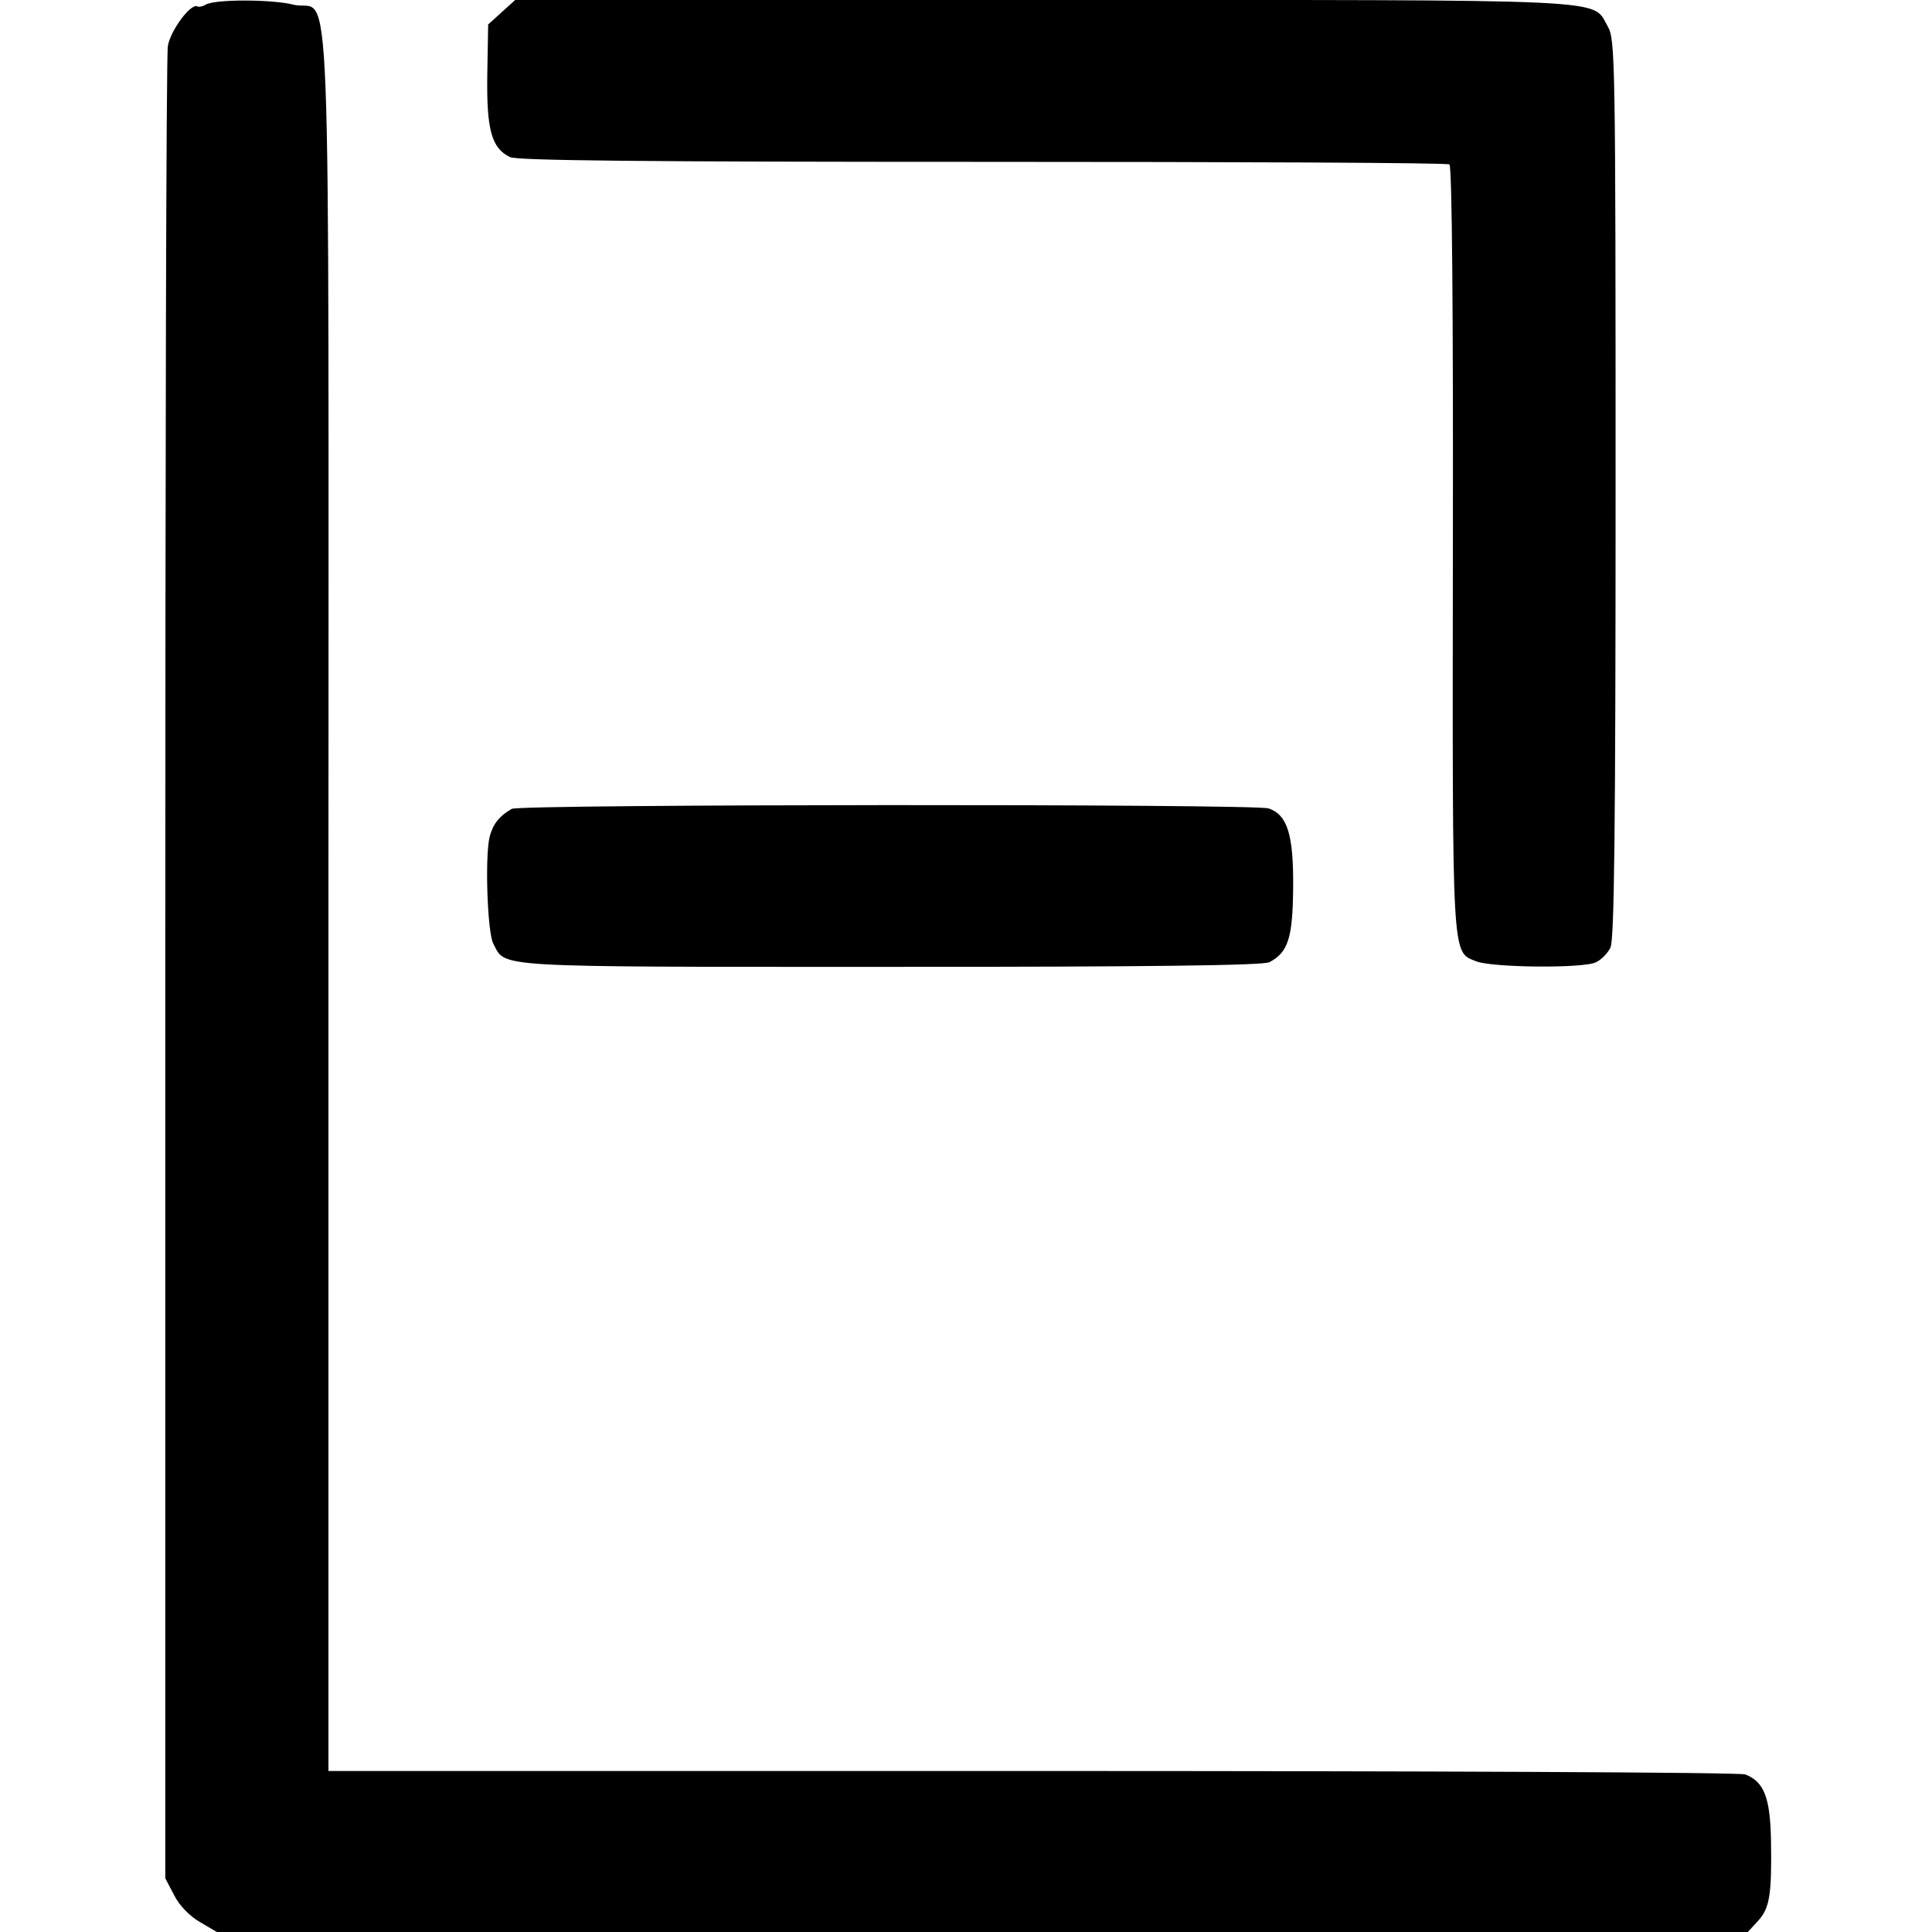
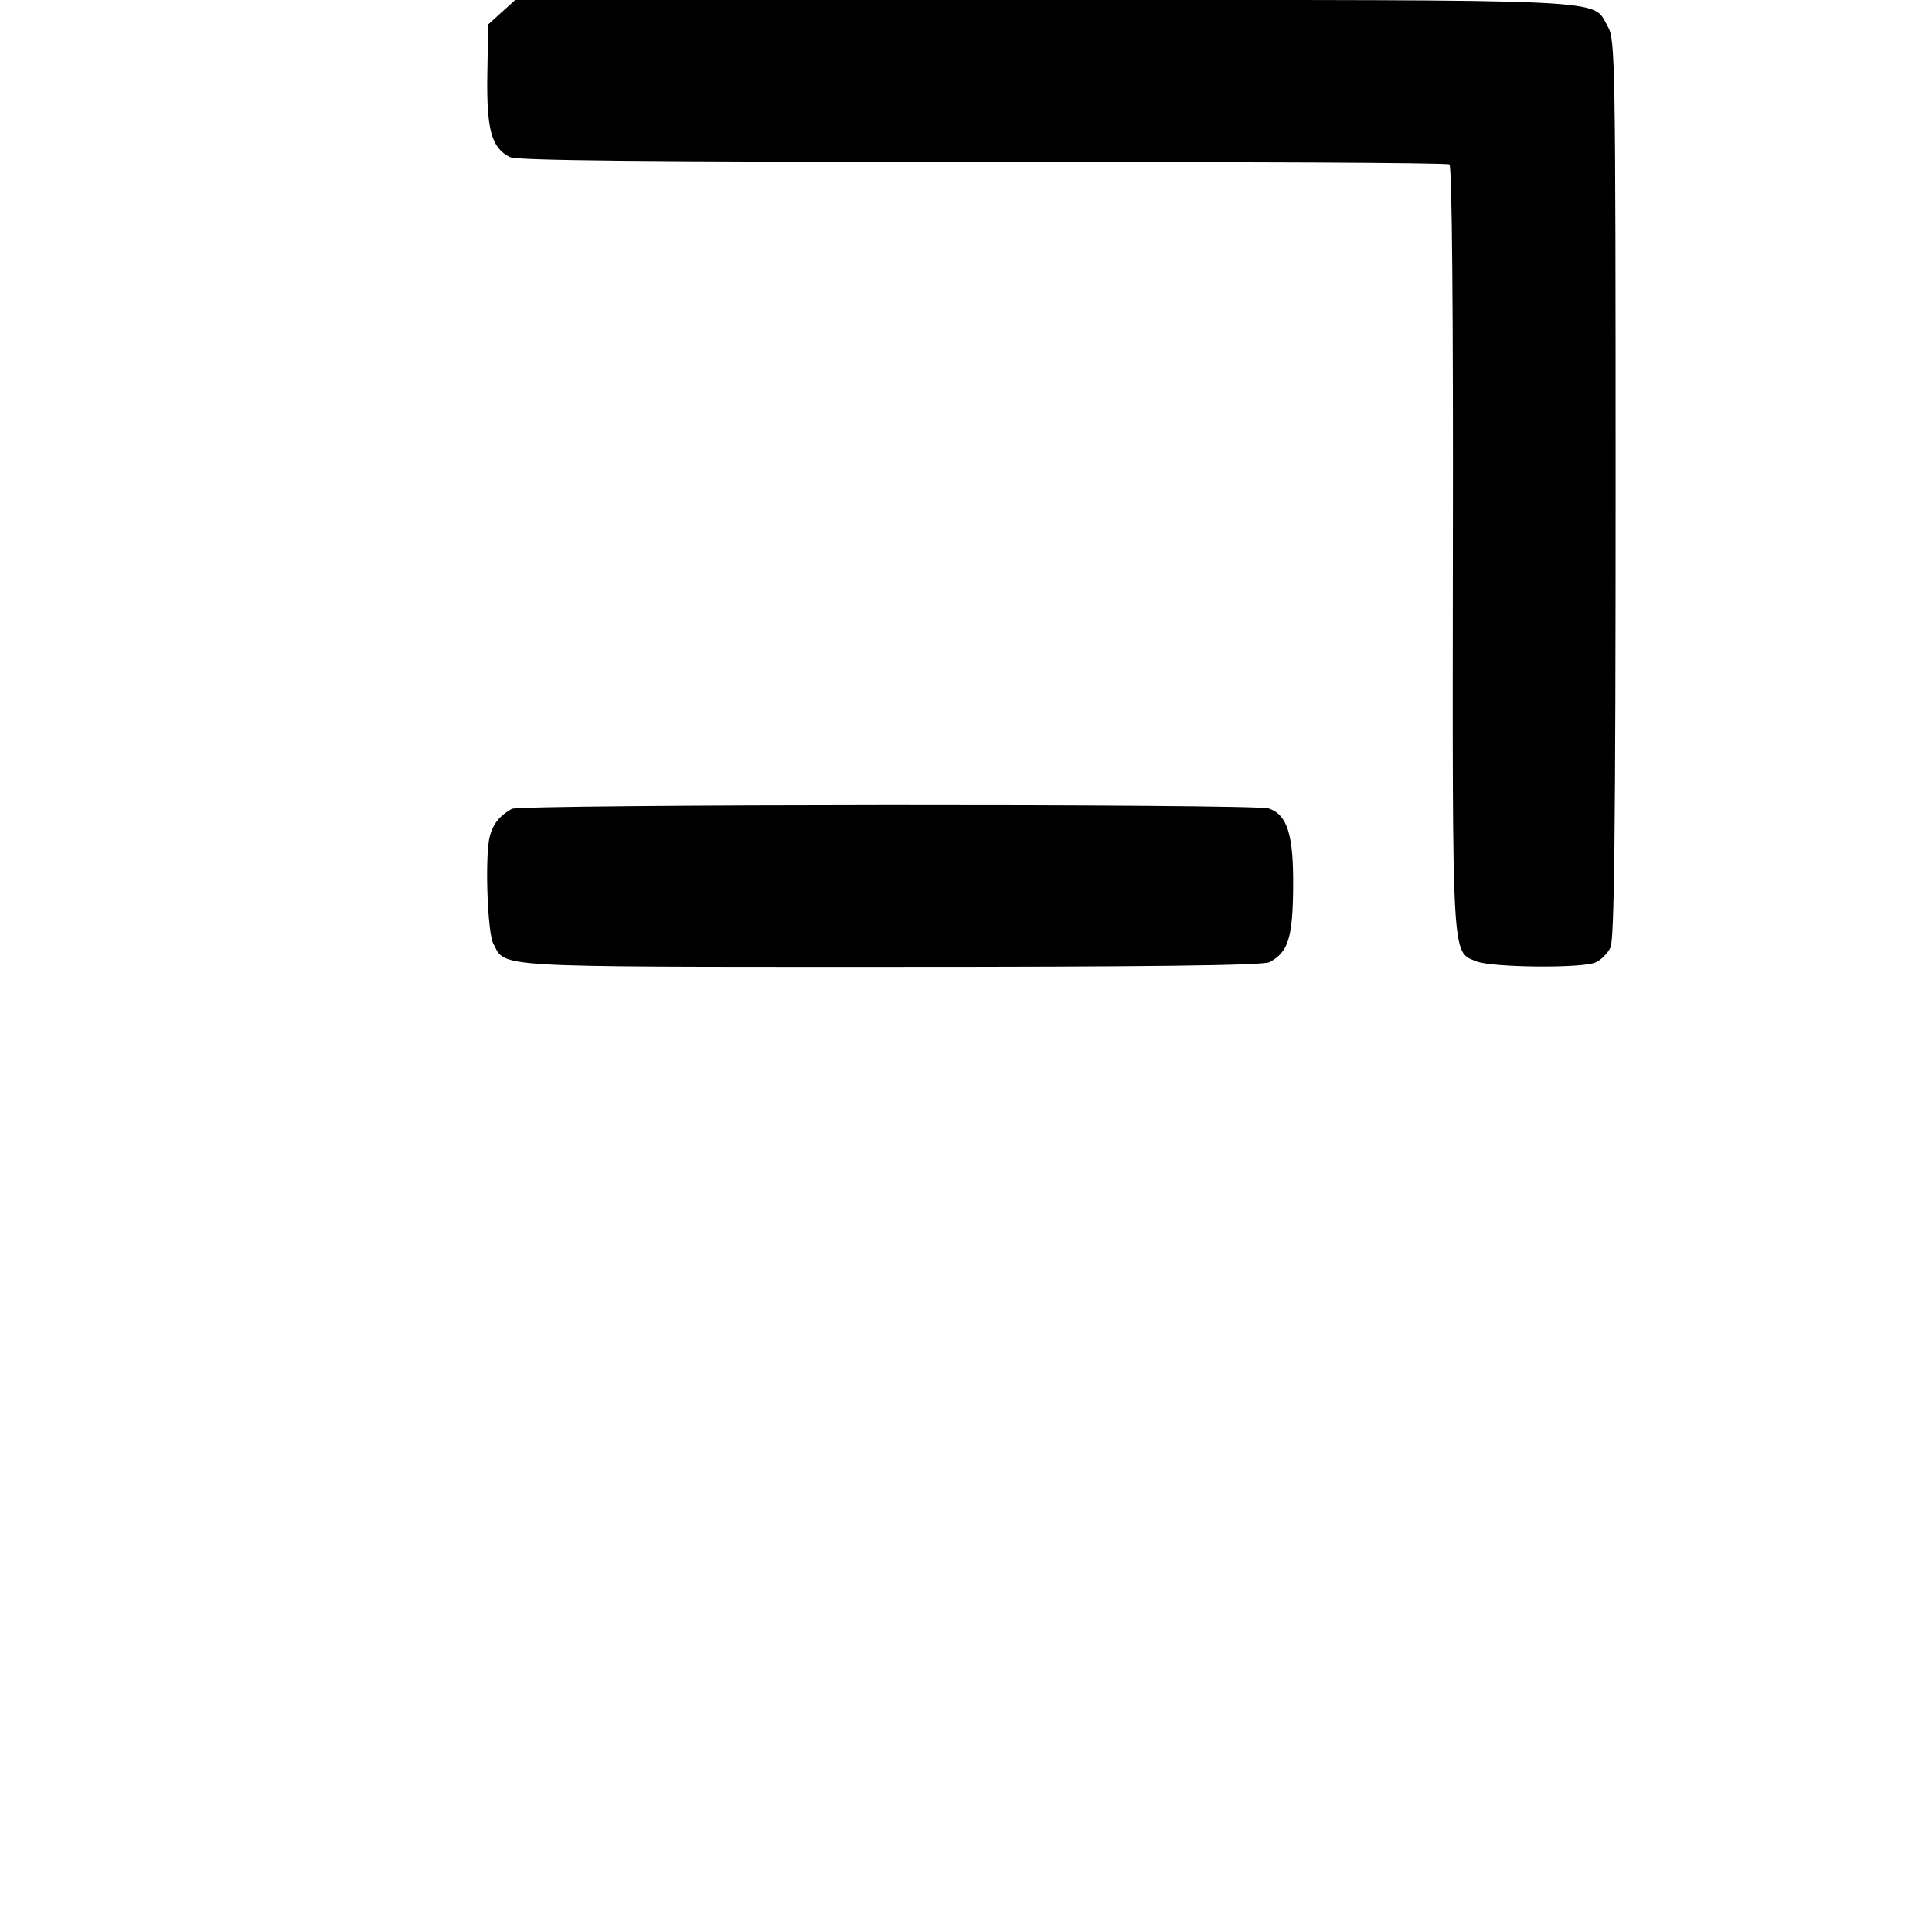
<svg xmlns="http://www.w3.org/2000/svg" version="1.0" width="450pt" height="450pt" viewBox="0 0 450 450" preserveAspectRatio="xMidYMid meet">
  <g transform="translate(0,450) scale(0.1,-0.1)" fill="#000000" stroke="none">
-     <path d="M479 4489 c-7 -4 -16 -6 -19 -4 -15 9 -63 -56 -69 -92 -4 -21 -6 -990 -6 -2153 l0 -2115 21 -40 c12 -24 37 -49 60 -62 l39 -23 1783 0 1783 0 23 25 c28 30 33 61 31 189 -2 99 -16 136 -60 153 -11 5 -758 8 -1660 8 l-1640 0 0 2025 c0 2287 9 2067 -81 2089 -51 13 -185 13 -205 0z" />
    <path d="M1169 4472 l-32 -29 -2 -117 c-2 -129 10 -171 53 -192 17 -8 318 -11 1101 -11 593 0 1082 -2 1087 -6 6 -3 9 -347 8 -894 -1 -967 -3 -939 54 -962 37 -15 253 -17 280 -2 12 6 27 21 33 34 9 16 12 280 12 1068 0 1003 -1 1047 -18 1077 -39 66 43 62 -1314 62 l-1231 0 -31 -28z" />
    <path d="M1192 2616 c-28 -16 -43 -34 -51 -63 -12 -43 -6 -225 8 -251 30 -56 -16 -54 924 -54 589 0 871 3 884 11 43 23 54 55 55 174 1 122 -13 169 -57 184 -31 11 -1744 10 -1763 -1z" />
  </g>
</svg>